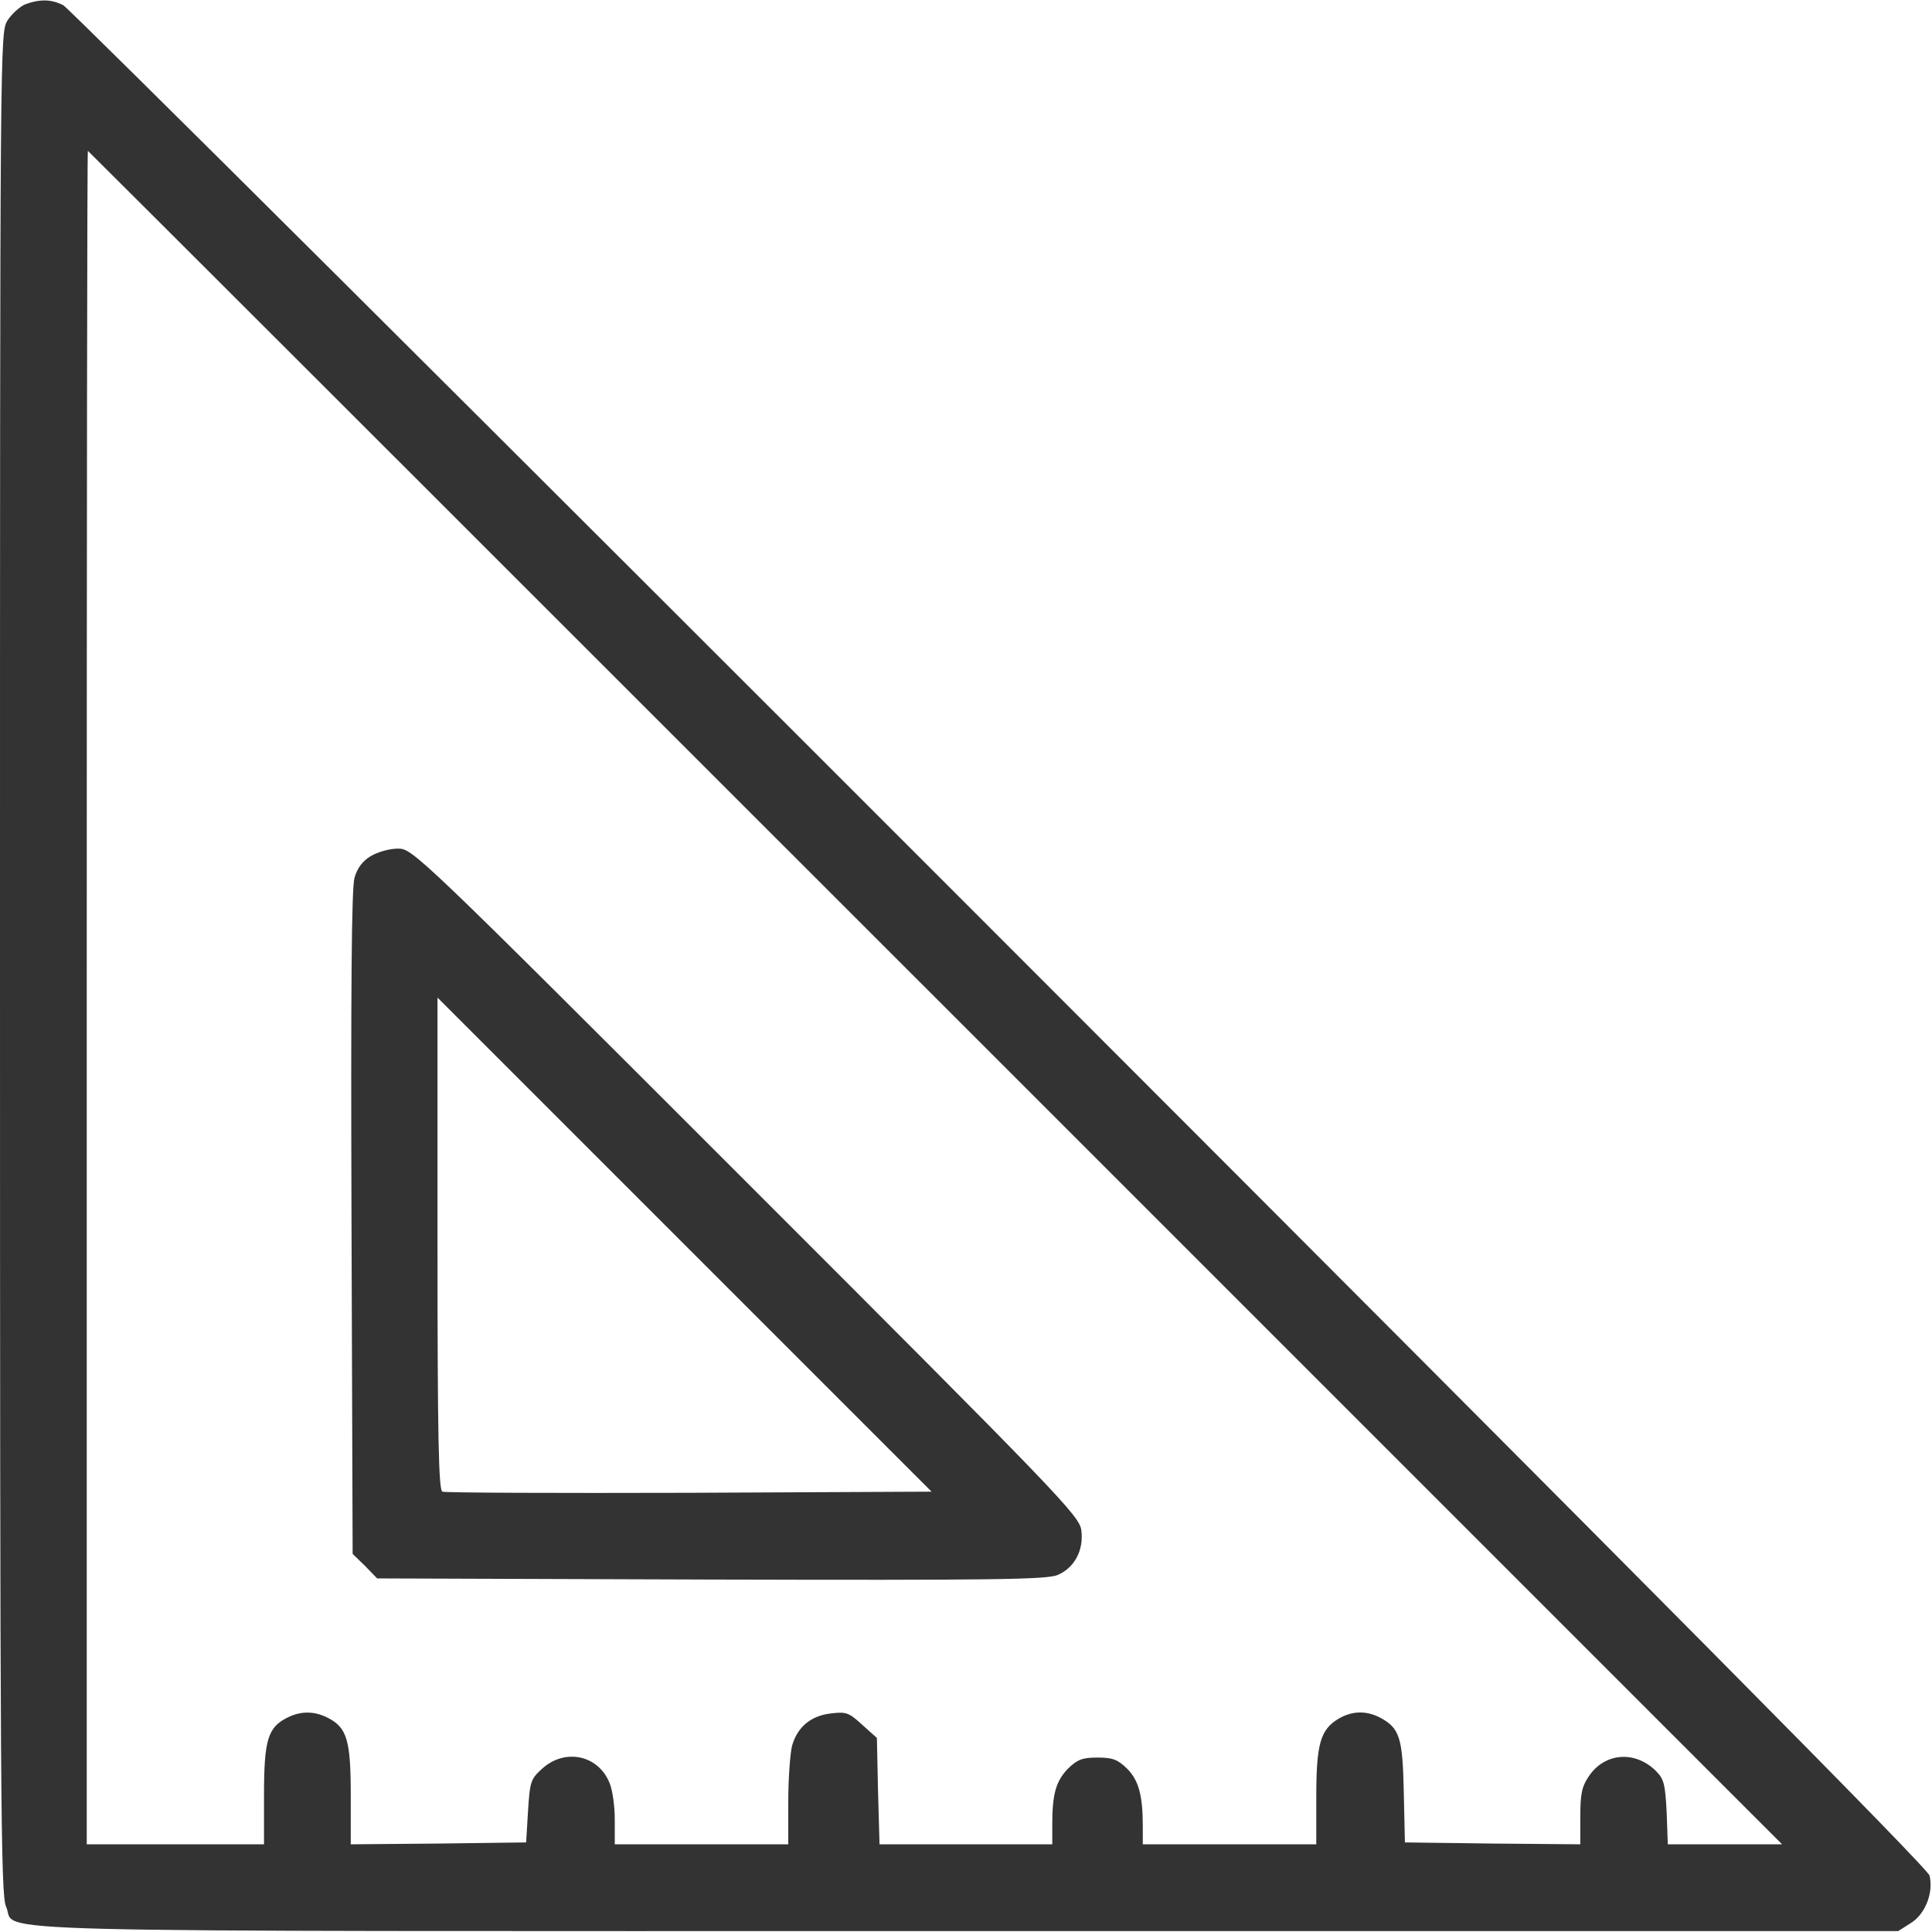
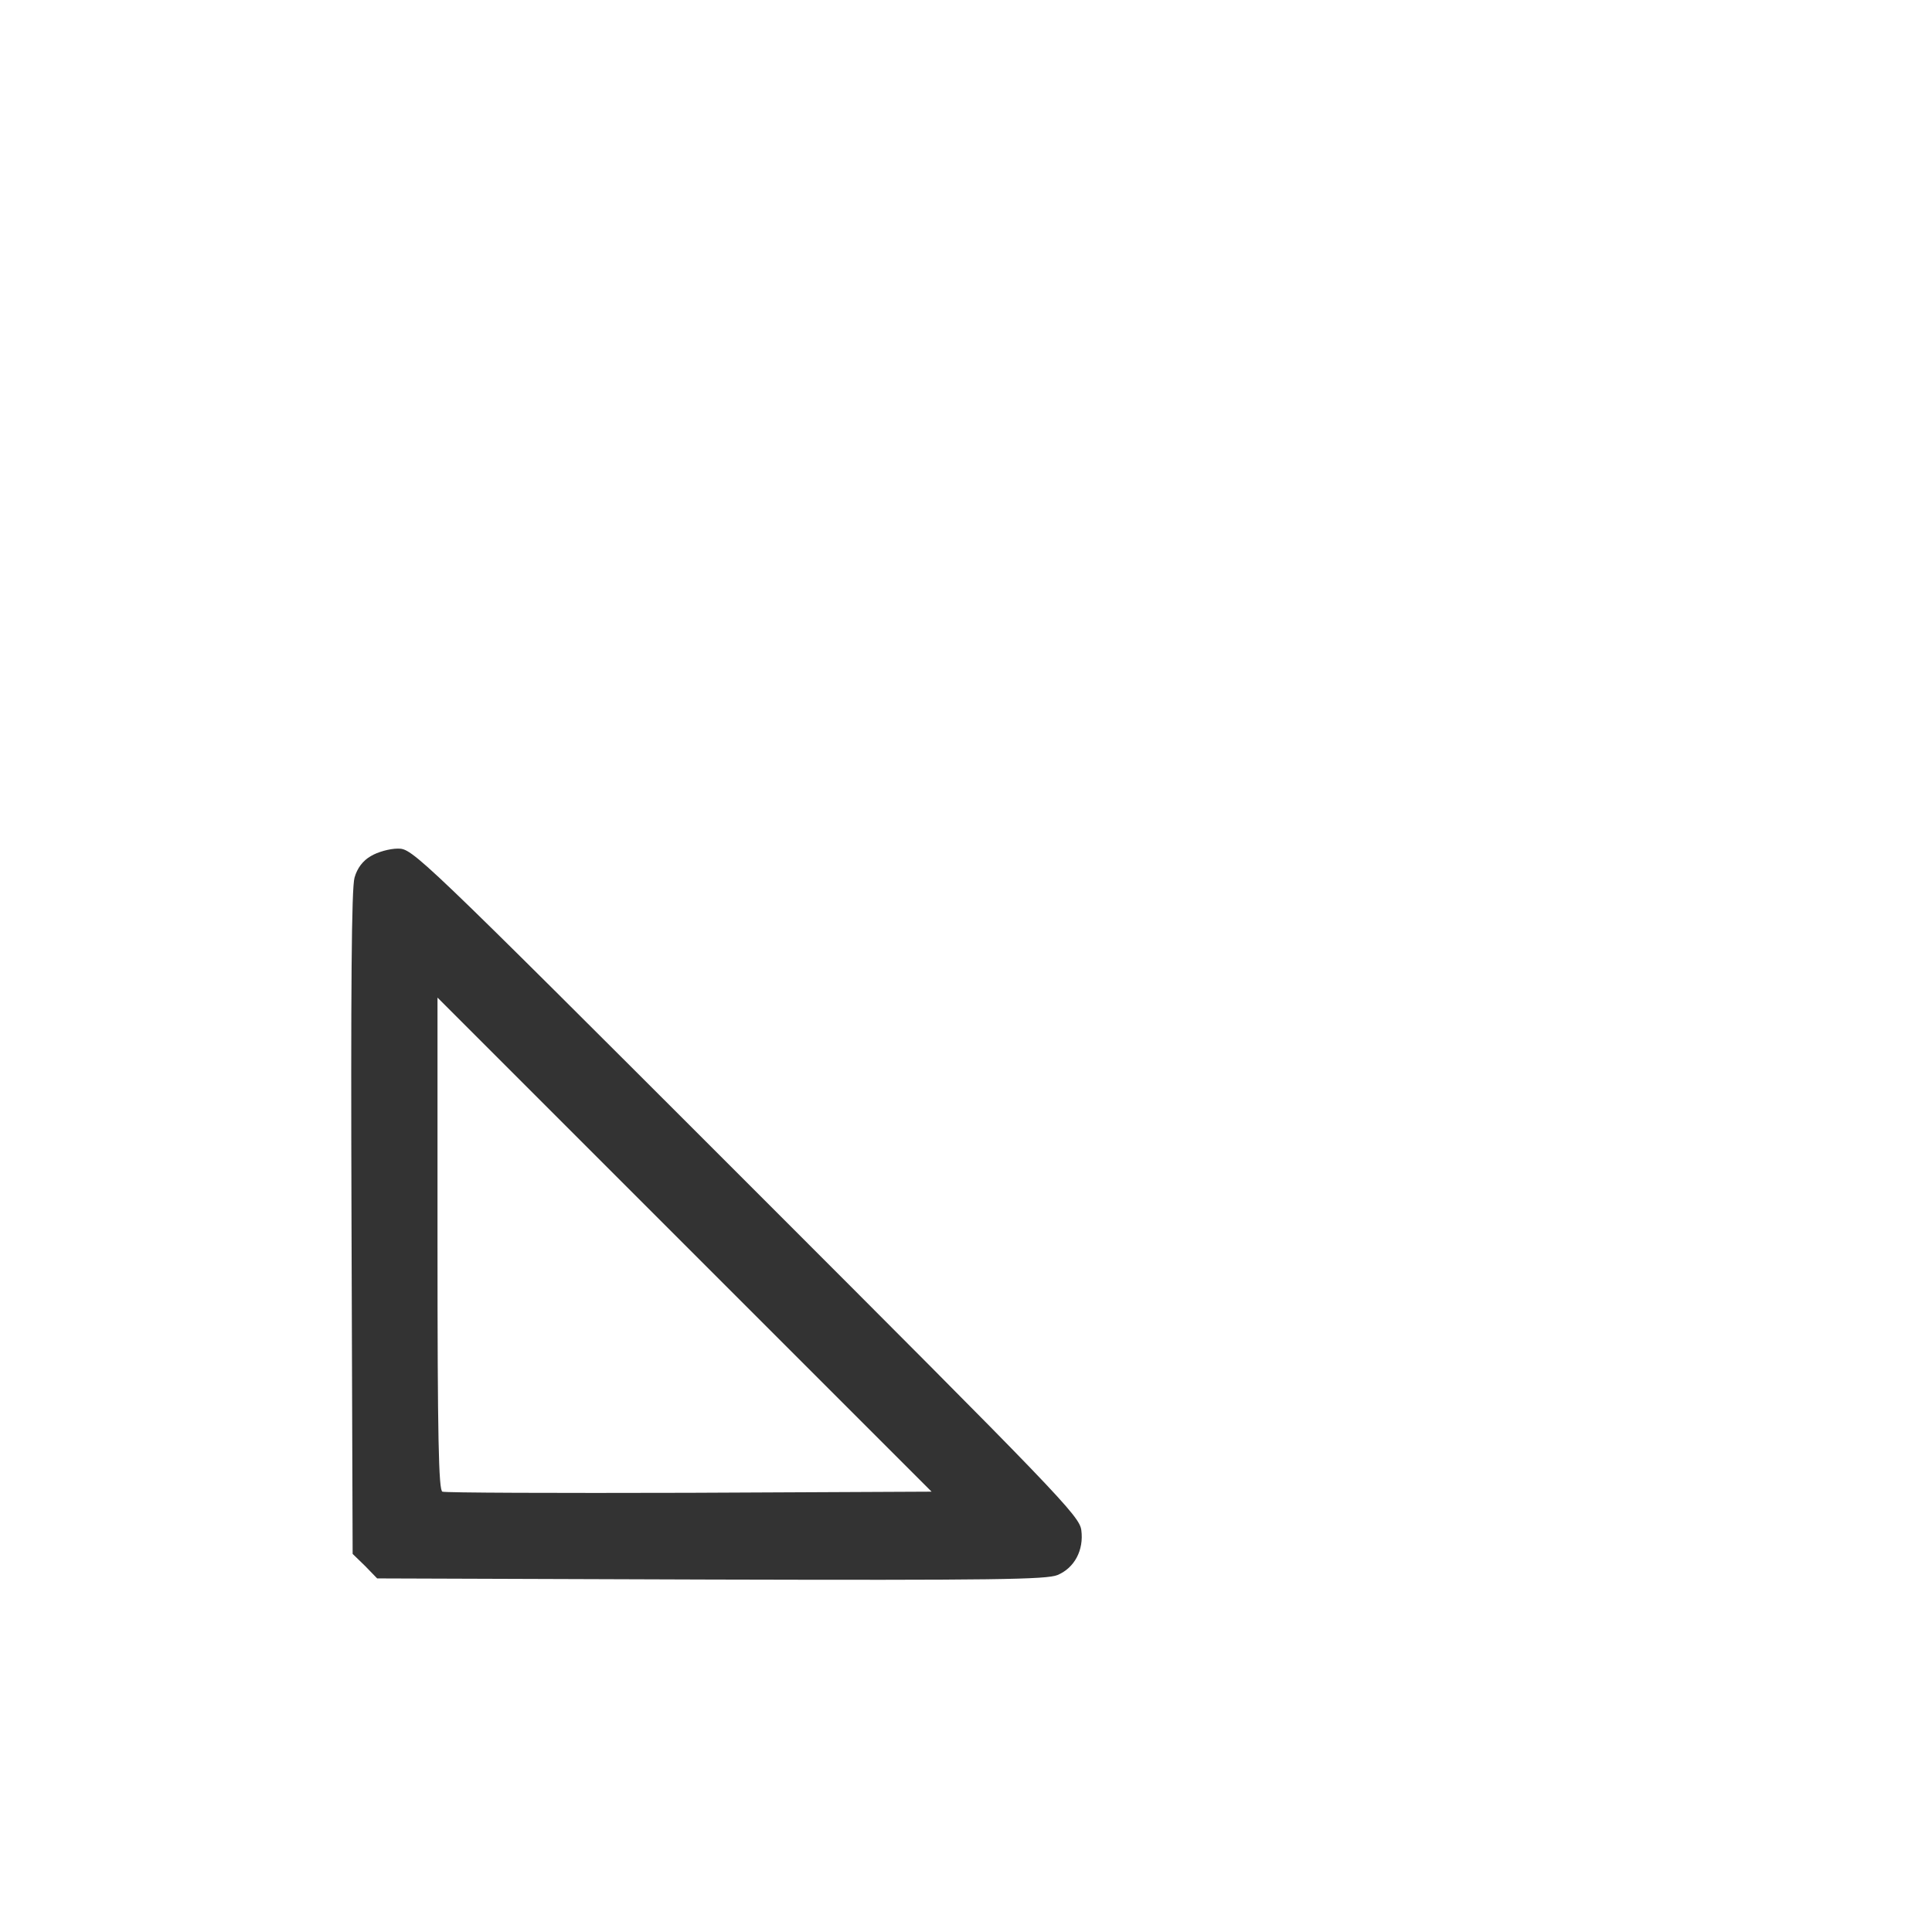
<svg xmlns="http://www.w3.org/2000/svg" width="683" height="683" viewBox="0 0 683 683" fill="none">
-   <path d="M9.067 1.467C7.067 2.267 4.267 4.8 2.667 7.2C0 11.6 0 12 0 340.667C0 637.467 0.267 670 2.133 674C6.533 683.467 -22.667 682.667 342 682.667H671.067L675.467 679.867C680.533 676.8 683.6 669.2 682.133 663.067C681.467 660.4 586.133 564.267 353.6 331.6C173.467 151.333 24.4 2.933 22.4 1.867C18.267 -0.267 14.267 -0.4 9.067 1.467ZM330.667 352.667L630 652H609.867H589.6L589.2 640.667C588.667 630.667 588.267 628.933 585.333 626C578 618.8 567.333 619.6 561.733 627.867C559.2 631.6 558.667 634.133 558.667 642.267V652L527.733 651.733L496.667 651.333L496.267 633.6C495.867 614.133 494.8 610.933 487.867 607.2C482.933 604.667 478 604.8 473.2 607.6C466.8 611.467 465.333 616.4 465.333 635.2V652H434.667H404V645.6C404 634.667 402.533 629.333 398.4 625.2C395.067 622 393.333 621.333 388 621.333C382.667 621.333 380.933 622 377.6 625.2C373.333 629.6 372 634.133 372 644.8V652H341.467H310.933L310.4 633.2L310 614.4L304.8 609.733C300.133 605.467 299.2 605.067 293.733 605.733C286.667 606.533 281.867 610.533 280 617.2C279.333 619.867 278.667 628.8 278.667 636.933V652H248H217.333V643.333C217.333 638.533 216.533 632.667 215.467 630.267C211.467 620.4 199.733 618 191.733 625.2C187.6 628.933 187.333 629.733 186.667 640.267L186 651.333L155.067 651.733L124 652V634.667C124 615.2 122.667 610.8 116 607.333C111.067 604.8 106.267 604.8 101.333 607.333C94.667 610.8 93.333 615.2 93.333 634.667V652H62H30.667V352.667C30.667 188 30.8 53.333 31.067 53.333C31.2 53.333 166 188 330.667 352.667Z" fill="#333333" />
  <path d="M131.066 302.667C128.266 304.267 126.266 306.933 125.333 310.267C124.266 313.867 123.999 349.733 124.266 432.267L124.666 549.333L129.066 553.6L133.333 558L251.333 558.4C351.599 558.667 369.999 558.4 373.866 556.8C379.866 554.267 383.199 548 382.266 540.933C381.599 535.867 374.533 528.533 263.733 417.733C146.933 300.933 145.866 300 140.666 300C137.733 300 133.466 301.2 131.066 302.667ZM243.733 527.733C196.533 527.867 157.199 527.733 156.399 527.333C155.066 526.933 154.666 508.133 154.666 439.733V352.667L241.999 440L329.333 527.333L243.733 527.733Z" fill="#333333" />
</svg>